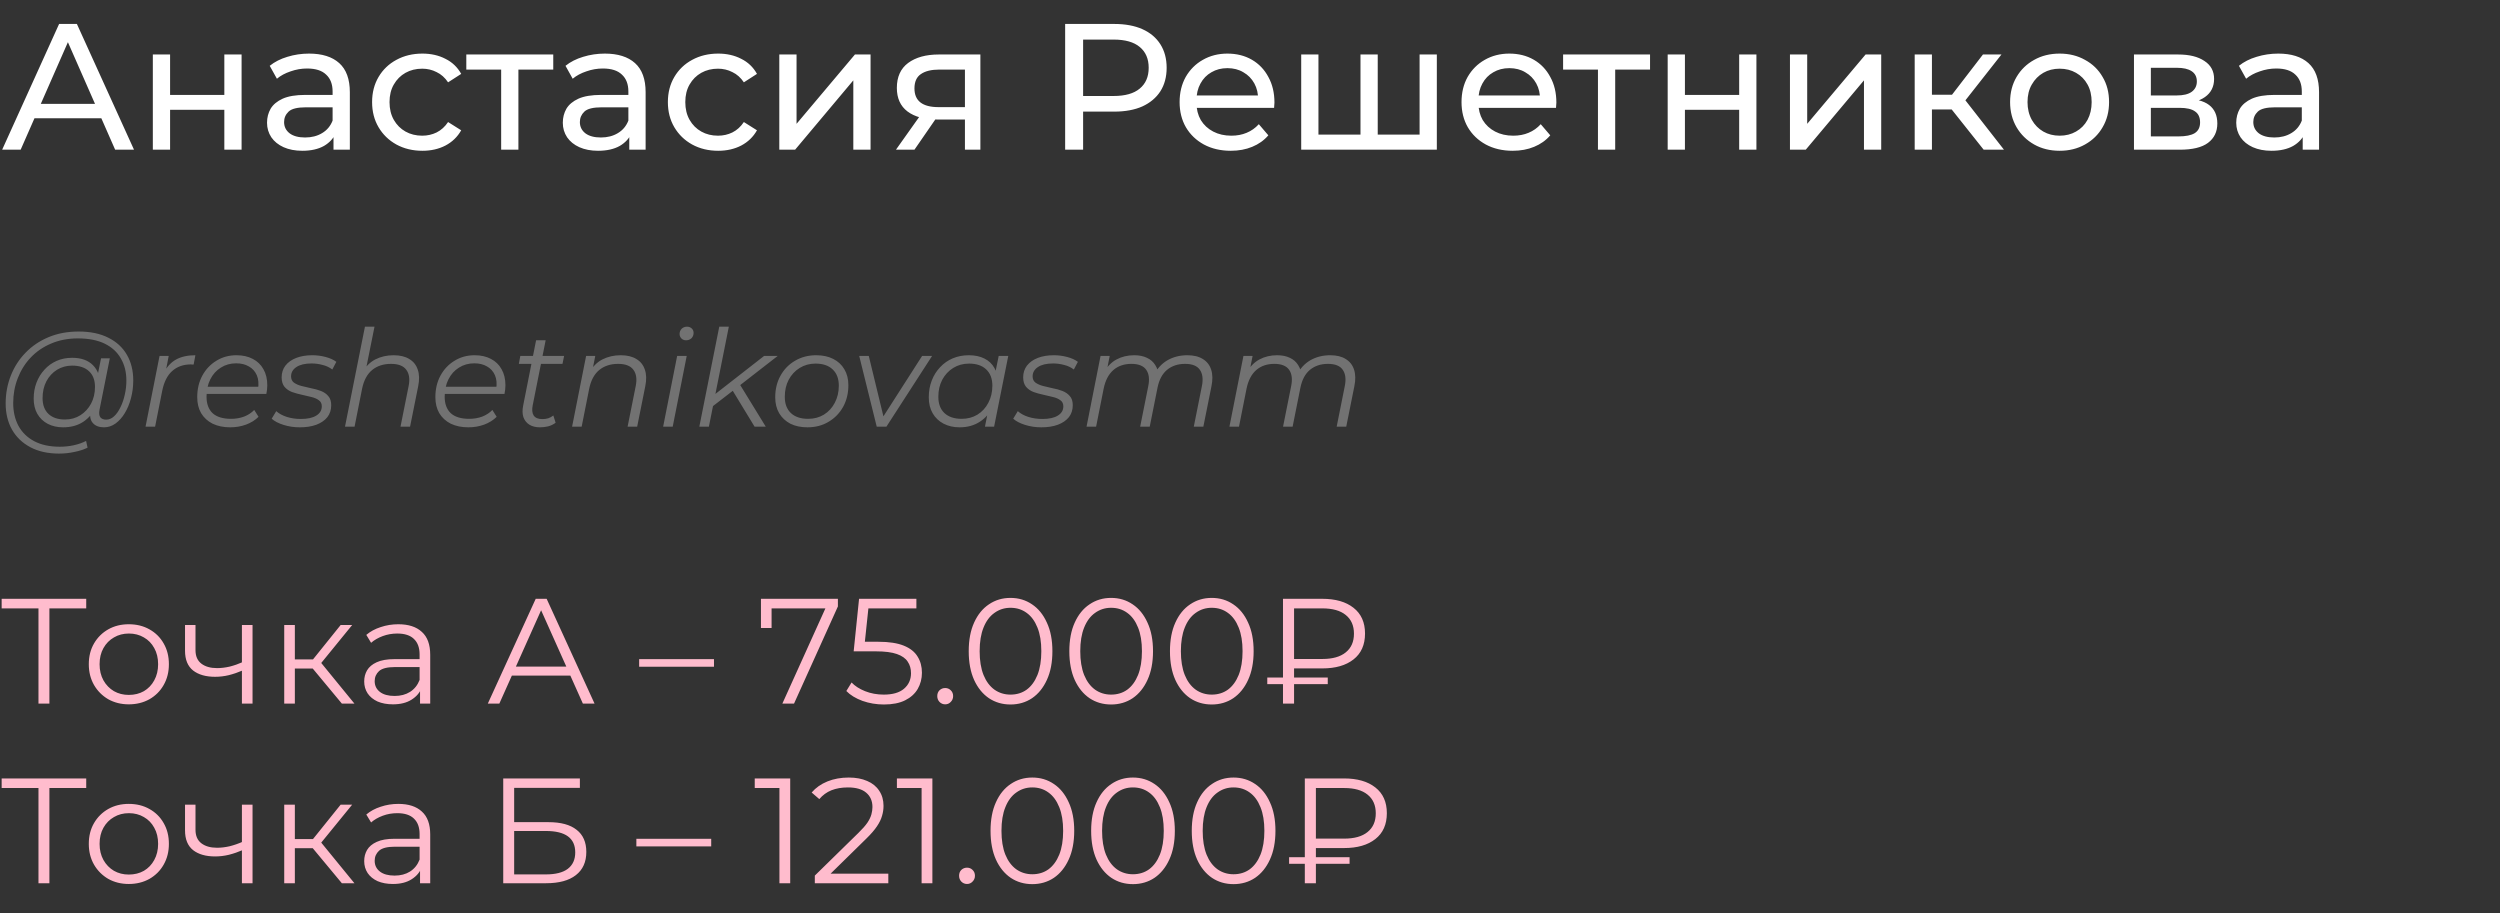
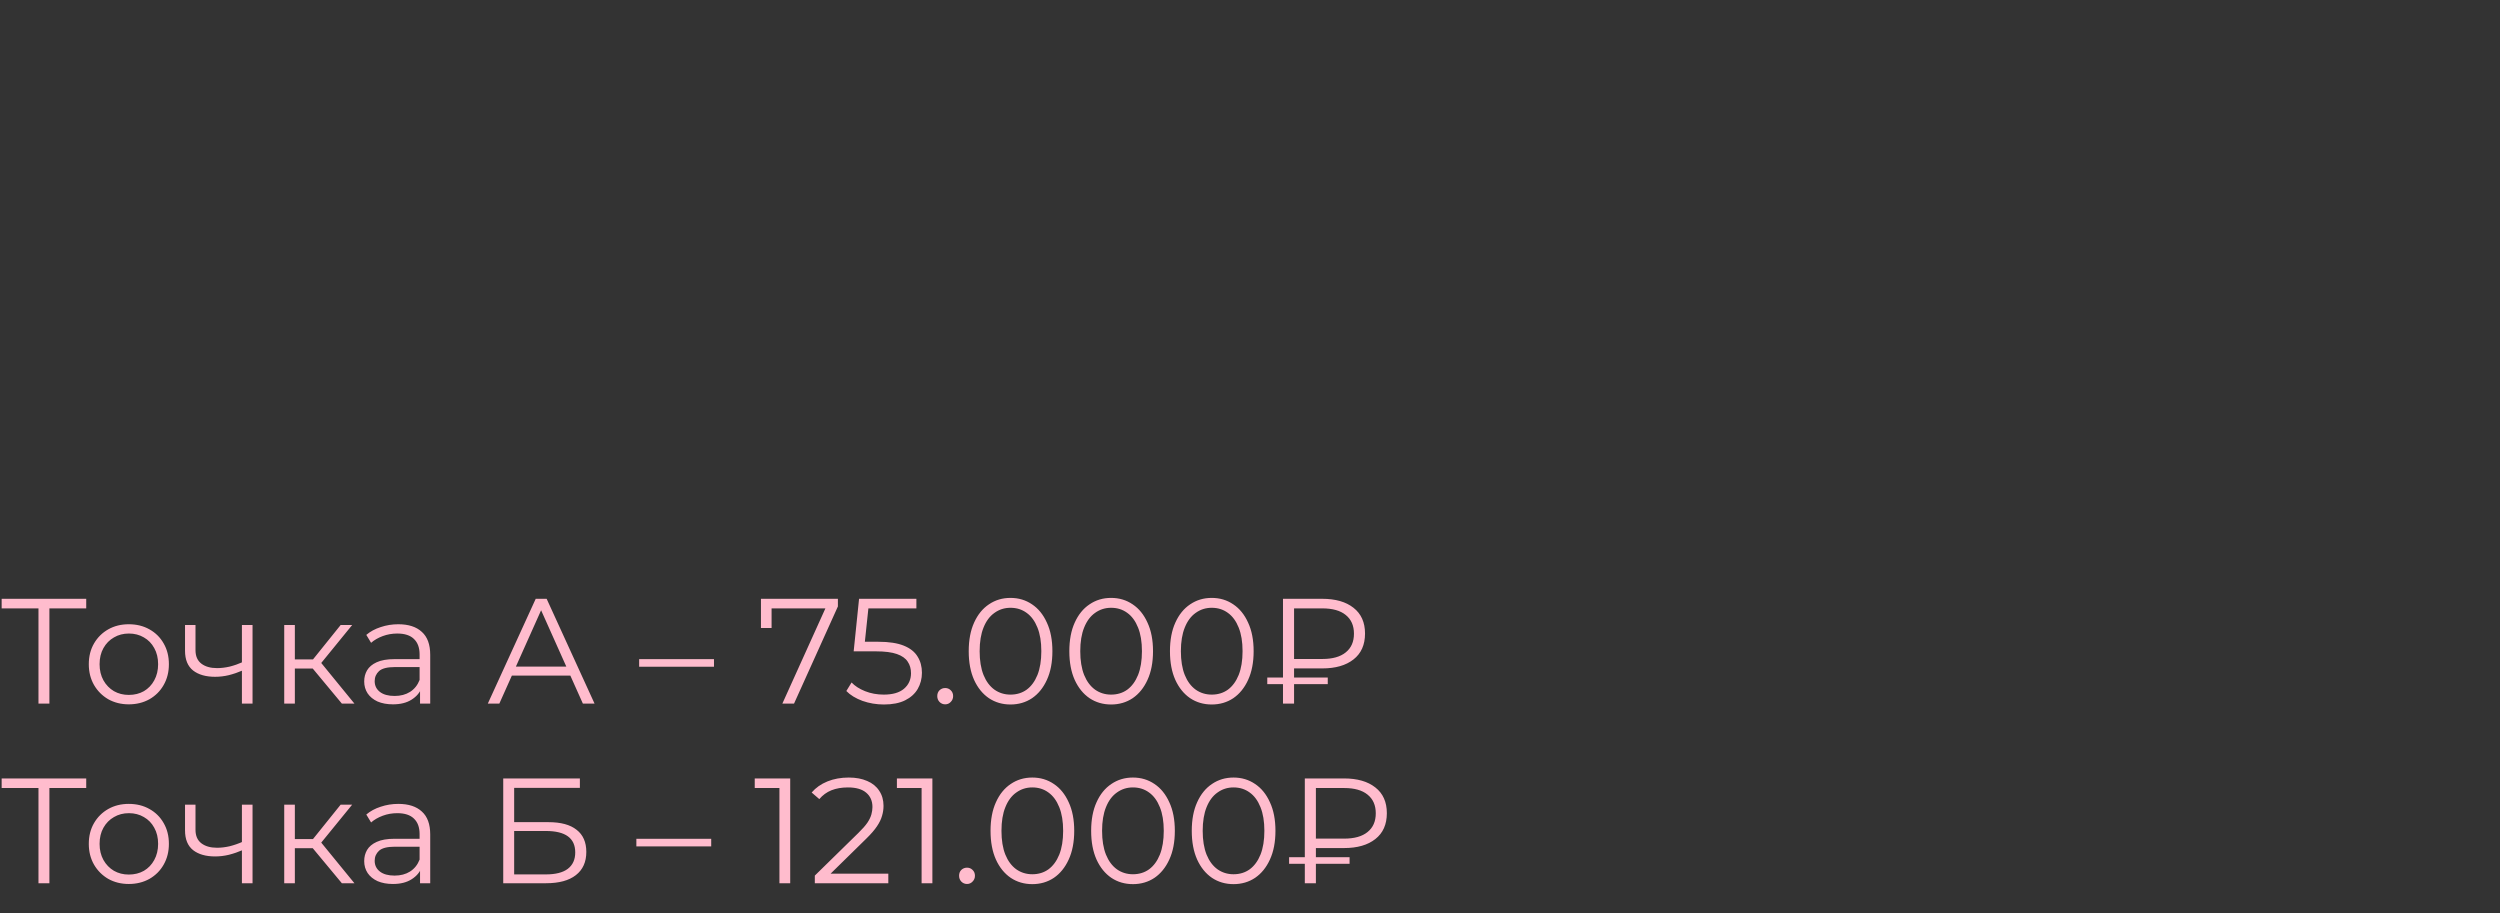
<svg xmlns="http://www.w3.org/2000/svg" width="334" height="122" viewBox="0 0 334 122" fill="none">
  <rect x="0" y="0" width="334" height="122" fill="#333333" stroke="none" />
-   <path d="M0.288 20L7.896 3.2H10.272L17.904 20H15.384L8.592 4.544H9.552L2.76 20H0.288ZM3.528 15.8L4.176 13.88H13.632L14.328 15.8H3.528ZM20.419 20V7.28H22.724V12.68H29.971V7.28H32.276V20H29.971V14.672H22.724V20H20.419ZM44.555 20V17.312L44.435 16.808V12.224C44.435 11.248 44.147 10.496 43.571 9.968C43.011 9.424 42.163 9.152 41.027 9.152C40.275 9.152 39.539 9.28 38.819 9.536C38.099 9.776 37.491 10.104 36.995 10.52L36.035 8.792C36.691 8.264 37.475 7.864 38.387 7.592C39.315 7.304 40.283 7.16 41.291 7.16C43.035 7.16 44.379 7.584 45.323 8.432C46.267 9.28 46.739 10.576 46.739 12.32V20H44.555ZM40.379 20.144C39.435 20.144 38.603 19.984 37.883 19.664C37.179 19.344 36.635 18.904 36.251 18.344C35.867 17.768 35.675 17.12 35.675 16.4C35.675 15.712 35.835 15.088 36.155 14.528C36.491 13.968 37.027 13.52 37.763 13.184C38.515 12.848 39.523 12.68 40.787 12.68H44.819V14.336H40.883C39.731 14.336 38.955 14.528 38.555 14.912C38.155 15.296 37.955 15.76 37.955 16.304C37.955 16.928 38.203 17.432 38.699 17.816C39.195 18.184 39.883 18.368 40.763 18.368C41.627 18.368 42.379 18.176 43.019 17.792C43.675 17.408 44.147 16.848 44.435 16.112L44.891 17.696C44.587 18.448 44.051 19.048 43.283 19.496C42.515 19.928 41.547 20.144 40.379 20.144ZM56.432 20.144C55.136 20.144 53.976 19.864 52.952 19.304C51.944 18.744 51.152 17.976 50.576 17C50 16.024 49.712 14.904 49.712 13.64C49.712 12.376 50 11.256 50.576 10.28C51.152 9.304 51.944 8.544 52.952 8C53.976 7.44 55.136 7.16 56.432 7.16C57.584 7.16 58.608 7.392 59.504 7.856C60.416 8.304 61.12 8.976 61.616 9.872L59.864 11C59.448 10.376 58.936 9.92 58.328 9.632C57.736 9.328 57.096 9.176 56.408 9.176C55.576 9.176 54.832 9.36 54.176 9.728C53.52 10.096 53 10.616 52.616 11.288C52.232 11.944 52.04 12.728 52.04 13.64C52.04 14.552 52.232 15.344 52.616 16.016C53 16.688 53.52 17.208 54.176 17.576C54.832 17.944 55.576 18.128 56.408 18.128C57.096 18.128 57.736 17.984 58.328 17.696C58.936 17.392 59.448 16.928 59.864 16.304L61.616 17.408C61.12 18.288 60.416 18.968 59.504 19.448C58.608 19.912 57.584 20.144 56.432 20.144ZM66.955 20V8.696L67.531 9.296H62.299V7.28H73.915V9.296H68.707L69.259 8.696V20H66.955ZM84.071 20V17.312L83.951 16.808V12.224C83.951 11.248 83.663 10.496 83.087 9.968C82.527 9.424 81.679 9.152 80.543 9.152C79.791 9.152 79.055 9.28 78.335 9.536C77.615 9.776 77.007 10.104 76.511 10.52L75.551 8.792C76.207 8.264 76.991 7.864 77.903 7.592C78.831 7.304 79.799 7.16 80.807 7.16C82.551 7.16 83.895 7.584 84.839 8.432C85.783 9.28 86.255 10.576 86.255 12.32V20H84.071ZM79.895 20.144C78.951 20.144 78.119 19.984 77.399 19.664C76.695 19.344 76.151 18.904 75.767 18.344C75.383 17.768 75.191 17.12 75.191 16.4C75.191 15.712 75.351 15.088 75.671 14.528C76.007 13.968 76.543 13.52 77.279 13.184C78.031 12.848 79.039 12.68 80.303 12.68H84.335V14.336H80.399C79.247 14.336 78.471 14.528 78.071 14.912C77.671 15.296 77.471 15.76 77.471 16.304C77.471 16.928 77.719 17.432 78.215 17.816C78.711 18.184 79.399 18.368 80.279 18.368C81.143 18.368 81.895 18.176 82.535 17.792C83.191 17.408 83.663 16.848 83.951 16.112L84.407 17.696C84.103 18.448 83.567 19.048 82.799 19.496C82.031 19.928 81.063 20.144 79.895 20.144ZM95.948 20.144C94.652 20.144 93.492 19.864 92.468 19.304C91.46 18.744 90.668 17.976 90.092 17C89.516 16.024 89.228 14.904 89.228 13.64C89.228 12.376 89.516 11.256 90.092 10.28C90.668 9.304 91.46 8.544 92.468 8C93.492 7.44 94.652 7.16 95.948 7.16C97.1 7.16 98.124 7.392 99.02 7.856C99.932 8.304 100.636 8.976 101.132 9.872L99.38 11C98.964 10.376 98.452 9.92 97.844 9.632C97.252 9.328 96.612 9.176 95.924 9.176C95.092 9.176 94.348 9.36 93.692 9.728C93.036 10.096 92.516 10.616 92.132 11.288C91.748 11.944 91.556 12.728 91.556 13.64C91.556 14.552 91.748 15.344 92.132 16.016C92.516 16.688 93.036 17.208 93.692 17.576C94.348 17.944 95.092 18.128 95.924 18.128C96.612 18.128 97.252 17.984 97.844 17.696C98.452 17.392 98.964 16.928 99.38 16.304L101.132 17.408C100.636 18.288 99.932 18.968 99.02 19.448C98.124 19.912 97.1 20.144 95.948 20.144ZM104.115 20V7.28H106.419V16.544L114.219 7.28H116.307V20H114.003V10.736L106.227 20H104.115ZM128.915 20V15.536L129.275 15.968H125.219C123.523 15.968 122.195 15.608 121.235 14.888C120.291 14.168 119.819 13.12 119.819 11.744C119.819 10.272 120.323 9.16 121.331 8.408C122.355 7.656 123.715 7.28 125.411 7.28H130.979V20H128.915ZM119.699 20L123.155 15.128H125.531L122.171 20H119.699ZM128.915 14.816V8.648L129.275 9.296H125.483C124.427 9.296 123.611 9.496 123.035 9.896C122.459 10.28 122.171 10.92 122.171 11.816C122.171 13.48 123.243 14.312 125.387 14.312H129.275L128.915 14.816ZM142.304 20V3.2H148.856C150.328 3.2 151.584 3.432 152.624 3.896C153.664 4.36 154.464 5.032 155.024 5.912C155.584 6.792 155.864 7.84 155.864 9.056C155.864 10.272 155.584 11.32 155.024 12.2C154.464 13.064 153.664 13.736 152.624 14.216C151.584 14.68 150.328 14.912 148.856 14.912H143.624L144.704 13.784V20H142.304ZM144.704 14.024L143.624 12.824H148.784C150.32 12.824 151.48 12.496 152.264 11.84C153.064 11.184 153.464 10.256 153.464 9.056C153.464 7.856 153.064 6.928 152.264 6.272C151.48 5.616 150.32 5.288 148.784 5.288H143.624L144.704 4.088V14.024ZM164.435 20.144C163.075 20.144 161.875 19.864 160.835 19.304C159.811 18.744 159.011 17.976 158.435 17C157.875 16.024 157.595 14.904 157.595 13.64C157.595 12.376 157.867 11.256 158.411 10.28C158.971 9.304 159.731 8.544 160.691 8C161.667 7.44 162.763 7.16 163.979 7.16C165.211 7.16 166.299 7.432 167.243 7.976C168.187 8.52 168.923 9.288 169.451 10.28C169.995 11.256 170.267 12.4 170.267 13.712C170.267 13.808 170.259 13.92 170.243 14.048C170.243 14.176 170.235 14.296 170.219 14.408H159.395V12.752H169.019L168.083 13.328C168.099 12.512 167.931 11.784 167.579 11.144C167.227 10.504 166.739 10.008 166.115 9.656C165.507 9.288 164.795 9.104 163.979 9.104C163.179 9.104 162.467 9.288 161.843 9.656C161.219 10.008 160.731 10.512 160.379 11.168C160.027 11.808 159.851 12.544 159.851 13.376V13.76C159.851 14.608 160.043 15.368 160.427 16.04C160.827 16.696 161.379 17.208 162.083 17.576C162.787 17.944 163.595 18.128 164.507 18.128C165.259 18.128 165.939 18 166.547 17.744C167.171 17.488 167.715 17.104 168.179 16.592L169.451 18.08C168.875 18.752 168.155 19.264 167.291 19.616C166.443 19.968 165.491 20.144 164.435 20.144ZM182.289 17.984L181.761 18.584V7.28H184.065V18.584L183.489 17.984H190.209L189.657 18.584V7.28H191.961V20H173.841V7.28H176.145V18.584L175.593 17.984H182.289ZM202.099 20.144C200.739 20.144 199.539 19.864 198.499 19.304C197.475 18.744 196.675 17.976 196.099 17C195.539 16.024 195.259 14.904 195.259 13.64C195.259 12.376 195.531 11.256 196.075 10.28C196.635 9.304 197.395 8.544 198.355 8C199.331 7.44 200.427 7.16 201.643 7.16C202.875 7.16 203.963 7.432 204.907 7.976C205.851 8.52 206.587 9.288 207.115 10.28C207.659 11.256 207.931 12.4 207.931 13.712C207.931 13.808 207.923 13.92 207.907 14.048C207.907 14.176 207.899 14.296 207.883 14.408H197.059V12.752H206.683L205.747 13.328C205.763 12.512 205.595 11.784 205.243 11.144C204.891 10.504 204.403 10.008 203.779 9.656C203.171 9.288 202.459 9.104 201.643 9.104C200.843 9.104 200.131 9.288 199.507 9.656C198.883 10.008 198.395 10.512 198.043 11.168C197.691 11.808 197.515 12.544 197.515 13.376V13.76C197.515 14.608 197.707 15.368 198.091 16.04C198.491 16.696 199.043 17.208 199.747 17.576C200.451 17.944 201.259 18.128 202.171 18.128C202.923 18.128 203.603 18 204.211 17.744C204.835 17.488 205.379 17.104 205.843 16.592L207.115 18.08C206.539 18.752 205.819 19.264 204.955 19.616C204.107 19.968 203.155 20.144 202.099 20.144ZM213.486 20V8.696L214.062 9.296H208.83V7.28H220.446V9.296H215.238L215.79 8.696V20H213.486ZM222.802 20V7.28H225.106V12.68H232.354V7.28H234.658V20H232.354V14.672H225.106V20H222.802ZM239.138 20V7.28H241.442V16.544L249.242 7.28H251.33V20H249.026V10.736L241.25 20H239.138ZM265.018 20L260.098 13.808L261.994 12.656L267.73 20H265.018ZM255.802 20V7.28H258.106V20H255.802ZM257.41 14.624V12.656H261.61V14.624H257.41ZM262.186 13.904L260.05 13.616L264.922 7.28H267.394L262.186 13.904ZM275.172 20.144C273.892 20.144 272.756 19.864 271.764 19.304C270.772 18.744 269.988 17.976 269.412 17C268.836 16.008 268.548 14.888 268.548 13.64C268.548 12.376 268.836 11.256 269.412 10.28C269.988 9.304 270.772 8.544 271.764 8C272.756 7.44 273.892 7.16 275.172 7.16C276.436 7.16 277.564 7.44 278.556 8C279.564 8.544 280.348 9.304 280.908 10.28C281.484 11.24 281.772 12.36 281.772 13.64C281.772 14.904 281.484 16.024 280.908 17C280.348 17.976 279.564 18.744 278.556 19.304C277.564 19.864 276.436 20.144 275.172 20.144ZM275.172 18.128C275.988 18.128 276.716 17.944 277.356 17.576C278.012 17.208 278.524 16.688 278.892 16.016C279.26 15.328 279.444 14.536 279.444 13.64C279.444 12.728 279.26 11.944 278.892 11.288C278.524 10.616 278.012 10.096 277.356 9.728C276.716 9.36 275.988 9.176 275.172 9.176C274.356 9.176 273.628 9.36 272.988 9.728C272.348 10.096 271.836 10.616 271.452 11.288C271.068 11.944 270.876 12.728 270.876 13.64C270.876 14.536 271.068 15.328 271.452 16.016C271.836 16.688 272.348 17.208 272.988 17.576C273.628 17.944 274.356 18.128 275.172 18.128ZM285.099 20V7.28H291.003C292.491 7.28 293.659 7.568 294.507 8.144C295.371 8.704 295.803 9.504 295.803 10.544C295.803 11.584 295.395 12.392 294.579 12.968C293.779 13.528 292.715 13.808 291.387 13.808L291.747 13.184C293.267 13.184 294.395 13.464 295.131 14.024C295.867 14.584 296.235 15.408 296.235 16.496C296.235 17.6 295.819 18.464 294.987 19.088C294.171 19.696 292.915 20 291.219 20H285.099ZM287.355 18.224H291.051C292.011 18.224 292.731 18.08 293.211 17.792C293.691 17.488 293.931 17.008 293.931 16.352C293.931 15.68 293.707 15.192 293.259 14.888C292.827 14.568 292.139 14.408 291.195 14.408H287.355V18.224ZM287.355 12.752H290.811C291.691 12.752 292.355 12.592 292.803 12.272C293.267 11.936 293.499 11.472 293.499 10.88C293.499 10.272 293.267 9.816 292.803 9.512C292.355 9.208 291.691 9.056 290.811 9.056H287.355V12.752ZM307.641 20V17.312L307.521 16.808V12.224C307.521 11.248 307.233 10.496 306.657 9.968C306.097 9.424 305.249 9.152 304.113 9.152C303.361 9.152 302.625 9.28 301.905 9.536C301.185 9.776 300.577 10.104 300.081 10.52L299.121 8.792C299.777 8.264 300.561 7.864 301.473 7.592C302.401 7.304 303.369 7.16 304.377 7.16C306.121 7.16 307.465 7.584 308.409 8.432C309.353 9.28 309.825 10.576 309.825 12.32V20H307.641ZM303.465 20.144C302.521 20.144 301.689 19.984 300.969 19.664C300.265 19.344 299.721 18.904 299.337 18.344C298.953 17.768 298.761 17.12 298.761 16.4C298.761 15.712 298.921 15.088 299.241 14.528C299.577 13.968 300.113 13.52 300.849 13.184C301.601 12.848 302.609 12.68 303.873 12.68H307.905V14.336H303.969C302.817 14.336 302.041 14.528 301.641 14.912C301.241 15.296 301.041 15.76 301.041 16.304C301.041 16.928 301.289 17.432 301.785 17.816C302.281 18.184 302.969 18.368 303.849 18.368C304.713 18.368 305.465 18.176 306.105 17.792C306.761 17.408 307.233 16.848 307.521 16.112L307.977 17.696C307.673 18.448 307.137 19.048 306.369 19.496C305.601 19.928 304.633 20.144 303.465 20.144Z" fill="white" />
-   <path d="M7.902 60.6C6.414 60.6 5.136 60.318 4.068 59.754C3 59.19 2.178 58.404 1.602 57.396C1.038 56.388 0.756 55.224 0.756 53.904C0.756 52.596 0.984 51.36 1.44 50.196C1.896 49.032 2.55 48.012 3.402 47.136C4.254 46.248 5.28 45.552 6.48 45.048C7.68 44.544 9.024 44.292 10.512 44.292C12.072 44.292 13.392 44.568 14.472 45.12C15.564 45.66 16.392 46.422 16.956 47.406C17.52 48.378 17.802 49.518 17.802 50.826C17.802 51.654 17.7 52.446 17.496 53.202C17.304 53.946 17.028 54.612 16.668 55.2C16.32 55.776 15.906 56.238 15.426 56.586C14.958 56.922 14.448 57.09 13.896 57.09C13.236 57.09 12.738 56.898 12.402 56.514C12.066 56.13 11.97 55.614 12.114 54.966L12.384 53.67L12.816 52.518L12.942 50.628L13.5 47.874H14.67L13.302 54.714C13.206 55.194 13.242 55.542 13.41 55.758C13.578 55.962 13.836 56.064 14.184 56.064C14.568 56.064 14.922 55.914 15.246 55.614C15.57 55.314 15.852 54.912 16.092 54.408C16.344 53.904 16.536 53.346 16.668 52.734C16.812 52.122 16.884 51.492 16.884 50.844C16.884 49.716 16.638 48.732 16.146 47.892C15.666 47.04 14.946 46.38 13.986 45.912C13.026 45.444 11.832 45.21 10.404 45.21C9.096 45.21 7.908 45.438 6.84 45.894C5.784 46.338 4.878 46.956 4.122 47.748C3.366 48.54 2.784 49.464 2.376 50.52C1.968 51.564 1.764 52.674 1.764 53.85C1.764 55.002 1.998 56.016 2.466 56.892C2.946 57.768 3.648 58.452 4.572 58.944C5.508 59.436 6.648 59.682 7.992 59.682C8.64 59.682 9.264 59.616 9.864 59.484C10.464 59.352 11.01 59.16 11.502 58.908L11.7 59.808C11.184 60.06 10.59 60.252 9.918 60.384C9.258 60.528 8.586 60.6 7.902 60.6ZM8.424 57.09C7.656 57.09 6.972 56.934 6.372 56.622C5.784 56.31 5.322 55.866 4.986 55.29C4.662 54.714 4.5 54.036 4.5 53.256C4.5 52.488 4.626 51.774 4.878 51.114C5.13 50.454 5.484 49.878 5.94 49.386C6.396 48.882 6.936 48.492 7.56 48.216C8.184 47.94 8.874 47.802 9.63 47.802C10.842 47.802 11.772 48.132 12.42 48.792C13.068 49.44 13.398 50.364 13.41 51.564C13.422 52.584 13.23 53.514 12.834 54.354C12.438 55.182 11.868 55.848 11.124 56.352C10.38 56.844 9.48 57.09 8.424 57.09ZM8.676 56.046C9.456 56.046 10.146 55.854 10.746 55.47C11.346 55.086 11.82 54.57 12.168 53.922C12.516 53.262 12.69 52.518 12.69 51.69C12.69 50.778 12.42 50.076 11.88 49.584C11.34 49.092 10.596 48.846 9.648 48.846C8.892 48.846 8.214 49.032 7.614 49.404C7.014 49.776 6.54 50.292 6.192 50.952C5.856 51.6 5.688 52.344 5.688 53.184C5.688 54.096 5.952 54.804 6.48 55.308C7.008 55.8 7.74 56.046 8.676 56.046ZM19.444 57L21.316 47.55H22.54L22 50.34L21.856 49.854C22.276 49.026 22.828 48.42 23.512 48.036C24.208 47.652 25.072 47.46 26.104 47.46L25.87 48.702C25.81 48.702 25.75 48.702 25.69 48.702C25.642 48.69 25.582 48.684 25.51 48.684C24.502 48.684 23.668 48.978 23.008 49.566C22.36 50.142 21.916 51.018 21.676 52.194L20.722 57H19.444ZM30.76 57.09C29.86 57.09 29.074 56.928 28.402 56.604C27.742 56.268 27.232 55.8 26.872 55.2C26.524 54.6 26.35 53.886 26.35 53.058C26.35 51.978 26.578 51.018 27.034 50.178C27.49 49.338 28.114 48.678 28.906 48.198C29.698 47.706 30.592 47.46 31.588 47.46C32.428 47.46 33.154 47.622 33.766 47.946C34.378 48.258 34.852 48.714 35.188 49.314C35.536 49.914 35.71 50.634 35.71 51.474C35.71 51.666 35.698 51.864 35.674 52.068C35.65 52.26 35.62 52.446 35.584 52.626H27.286L27.448 51.672H34.99L34.468 52.032C34.588 51.276 34.534 50.64 34.306 50.124C34.078 49.608 33.724 49.218 33.244 48.954C32.776 48.678 32.212 48.54 31.552 48.54C30.784 48.54 30.1 48.732 29.5 49.116C28.9 49.488 28.432 50.01 28.096 50.682C27.76 51.342 27.592 52.116 27.592 53.004C27.592 53.952 27.862 54.684 28.402 55.2C28.954 55.704 29.776 55.956 30.868 55.956C31.504 55.956 32.092 55.854 32.632 55.65C33.172 55.434 33.616 55.14 33.964 54.768L34.54 55.686C34.096 56.13 33.538 56.478 32.866 56.73C32.206 56.97 31.504 57.09 30.76 57.09ZM40.057 57.09C39.289 57.09 38.563 56.982 37.879 56.766C37.195 56.55 36.667 56.274 36.295 55.938L36.907 54.93C37.267 55.254 37.741 55.512 38.329 55.704C38.917 55.884 39.535 55.974 40.183 55.974C41.083 55.974 41.773 55.824 42.253 55.524C42.745 55.224 42.991 54.81 42.991 54.282C42.991 53.922 42.859 53.652 42.595 53.472C42.343 53.28 42.013 53.136 41.605 53.04C41.197 52.932 40.765 52.83 40.309 52.734C39.853 52.638 39.421 52.518 39.013 52.374C38.605 52.218 38.269 51.984 38.005 51.672C37.753 51.36 37.627 50.94 37.627 50.412C37.627 49.812 37.795 49.29 38.131 48.846C38.479 48.402 38.959 48.06 39.571 47.82C40.183 47.58 40.903 47.46 41.731 47.46C42.331 47.46 42.925 47.538 43.513 47.694C44.101 47.85 44.575 48.066 44.935 48.342L44.395 49.368C44.023 49.08 43.591 48.876 43.099 48.756C42.607 48.624 42.115 48.558 41.623 48.558C40.747 48.558 40.069 48.72 39.589 49.044C39.121 49.356 38.887 49.77 38.887 50.286C38.887 50.646 39.013 50.922 39.265 51.114C39.529 51.306 39.865 51.456 40.273 51.564C40.681 51.672 41.113 51.774 41.569 51.87C42.037 51.954 42.469 52.074 42.865 52.23C43.273 52.386 43.603 52.614 43.855 52.914C44.119 53.202 44.251 53.61 44.251 54.138C44.251 54.762 44.077 55.296 43.729 55.74C43.381 56.172 42.889 56.508 42.253 56.748C41.629 56.976 40.897 57.09 40.057 57.09ZM52.59 47.46C53.442 47.46 54.138 47.628 54.678 47.964C55.23 48.288 55.608 48.762 55.812 49.386C56.028 50.01 56.046 50.754 55.866 51.618L54.786 57H53.508L54.588 51.6C54.78 50.664 54.678 49.932 54.282 49.404C53.898 48.876 53.214 48.612 52.23 48.612C51.222 48.612 50.382 48.888 49.71 49.44C49.05 49.992 48.606 50.82 48.378 51.924L47.37 57H46.092L48.756 43.644H50.034L48.702 50.268L48.378 49.8C48.834 48.984 49.422 48.39 50.142 48.018C50.874 47.646 51.69 47.46 52.59 47.46ZM62.576 57.09C61.676 57.09 60.89 56.928 60.218 56.604C59.558 56.268 59.048 55.8 58.688 55.2C58.34 54.6 58.166 53.886 58.166 53.058C58.166 51.978 58.394 51.018 58.85 50.178C59.306 49.338 59.93 48.678 60.722 48.198C61.514 47.706 62.408 47.46 63.404 47.46C64.244 47.46 64.97 47.622 65.582 47.946C66.194 48.258 66.668 48.714 67.004 49.314C67.352 49.914 67.526 50.634 67.526 51.474C67.526 51.666 67.514 51.864 67.49 52.068C67.466 52.26 67.436 52.446 67.4 52.626H59.102L59.264 51.672H66.806L66.284 52.032C66.404 51.276 66.35 50.64 66.122 50.124C65.894 49.608 65.54 49.218 65.06 48.954C64.592 48.678 64.028 48.54 63.368 48.54C62.6 48.54 61.916 48.732 61.316 49.116C60.716 49.488 60.248 50.01 59.912 50.682C59.576 51.342 59.408 52.116 59.408 53.004C59.408 53.952 59.678 54.684 60.218 55.2C60.77 55.704 61.592 55.956 62.684 55.956C63.32 55.956 63.908 55.854 64.448 55.65C64.988 55.434 65.432 55.14 65.78 54.768L66.356 55.686C65.912 56.13 65.354 56.478 64.682 56.73C64.022 56.97 63.32 57.09 62.576 57.09ZM72.125 57.09C71.585 57.09 71.123 56.976 70.739 56.748C70.355 56.508 70.085 56.172 69.929 55.74C69.785 55.308 69.773 54.792 69.893 54.192L71.621 45.462H72.899L71.171 54.138C71.051 54.726 71.093 55.182 71.297 55.506C71.513 55.83 71.903 55.992 72.467 55.992C72.731 55.992 72.989 55.956 73.241 55.884C73.493 55.8 73.721 55.674 73.925 55.506L74.231 56.478C73.931 56.706 73.595 56.868 73.223 56.964C72.851 57.048 72.485 57.09 72.125 57.09ZM69.317 48.612L69.515 47.55H75.365L75.149 48.612H69.317ZM82.93 47.46C83.782 47.46 84.478 47.628 85.018 47.964C85.57 48.288 85.948 48.762 86.152 49.386C86.368 50.01 86.386 50.754 86.206 51.618L85.126 57H83.848L84.928 51.6C85.12 50.664 85.018 49.932 84.622 49.404C84.238 48.876 83.554 48.612 82.57 48.612C81.562 48.612 80.722 48.888 80.05 49.44C79.39 49.992 78.946 50.82 78.718 51.924L77.71 57H76.432L78.304 47.55H79.528L78.988 50.268L78.718 49.8C79.174 48.984 79.762 48.39 80.482 48.018C81.214 47.646 82.03 47.46 82.93 47.46ZM88.596 57L90.468 47.55H91.746L89.874 57H88.596ZM91.656 45.462C91.404 45.462 91.194 45.378 91.026 45.21C90.87 45.042 90.792 44.844 90.792 44.616C90.792 44.352 90.882 44.124 91.062 43.932C91.254 43.74 91.494 43.644 91.782 43.644C92.034 43.644 92.244 43.722 92.412 43.878C92.58 44.034 92.664 44.232 92.664 44.472C92.664 44.76 92.568 45 92.376 45.192C92.184 45.372 91.944 45.462 91.656 45.462ZM94.96 54.48L95.212 52.914L102.088 47.55H103.906L98.74 51.564L98.038 52.104L94.96 54.48ZM93.43 57L96.094 43.644H97.372L94.708 57H93.43ZM100.81 57L97.822 52.086L98.704 51.132L102.304 57H100.81ZM107.872 57.09C106.996 57.09 106.234 56.928 105.586 56.604C104.95 56.268 104.452 55.8 104.092 55.2C103.744 54.6 103.57 53.892 103.57 53.076C103.57 51.996 103.804 51.036 104.272 50.196C104.74 49.344 105.388 48.678 106.216 48.198C107.044 47.706 107.986 47.46 109.042 47.46C109.918 47.46 110.674 47.622 111.31 47.946C111.958 48.27 112.456 48.732 112.804 49.332C113.164 49.932 113.344 50.64 113.344 51.456C113.344 52.536 113.11 53.502 112.642 54.354C112.174 55.194 111.526 55.86 110.698 56.352C109.882 56.844 108.94 57.09 107.872 57.09ZM107.962 55.956C108.754 55.956 109.456 55.77 110.068 55.398C110.692 55.014 111.178 54.486 111.526 53.814C111.886 53.142 112.066 52.38 112.066 51.528C112.066 50.592 111.79 49.866 111.238 49.35C110.698 48.834 109.936 48.576 108.952 48.576C108.172 48.576 107.47 48.768 106.846 49.152C106.222 49.536 105.73 50.064 105.37 50.736C105.022 51.396 104.848 52.158 104.848 53.022C104.848 53.946 105.118 54.666 105.658 55.182C106.21 55.698 106.978 55.956 107.962 55.956ZM117.13 57L114.79 47.55H116.068L118.192 56.316H117.58L123.196 47.55H124.528L118.426 57H117.13ZM128.206 57.09C127.402 57.09 126.688 56.928 126.064 56.604C125.44 56.28 124.954 55.818 124.606 55.218C124.258 54.618 124.084 53.904 124.084 53.076C124.084 52.272 124.216 51.528 124.48 50.844C124.744 50.16 125.116 49.566 125.596 49.062C126.076 48.546 126.64 48.15 127.288 47.874C127.948 47.598 128.662 47.46 129.43 47.46C130.258 47.46 130.96 47.61 131.536 47.91C132.112 48.198 132.556 48.624 132.868 49.188C133.18 49.74 133.336 50.412 133.336 51.204C133.336 52.344 133.126 53.358 132.706 54.246C132.286 55.134 131.692 55.83 130.924 56.334C130.156 56.838 129.25 57.09 128.206 57.09ZM128.476 55.956C129.268 55.956 129.97 55.77 130.582 55.398C131.206 55.014 131.692 54.486 132.04 53.814C132.4 53.142 132.58 52.38 132.58 51.528C132.58 50.592 132.304 49.866 131.752 49.35C131.212 48.834 130.45 48.576 129.466 48.576C128.686 48.576 127.984 48.768 127.36 49.152C126.736 49.536 126.244 50.064 125.884 50.736C125.536 51.396 125.362 52.158 125.362 53.022C125.362 53.946 125.632 54.666 126.172 55.182C126.724 55.698 127.492 55.956 128.476 55.956ZM131.59 57L132.13 54.282L132.67 52.374L132.85 50.394L133.426 47.55H134.704L132.814 57H131.59ZM139.127 57.09C138.359 57.09 137.633 56.982 136.949 56.766C136.265 56.55 135.737 56.274 135.365 55.938L135.977 54.93C136.337 55.254 136.811 55.512 137.399 55.704C137.987 55.884 138.605 55.974 139.253 55.974C140.153 55.974 140.843 55.824 141.323 55.524C141.815 55.224 142.061 54.81 142.061 54.282C142.061 53.922 141.929 53.652 141.665 53.472C141.413 53.28 141.083 53.136 140.675 53.04C140.267 52.932 139.835 52.83 139.379 52.734C138.923 52.638 138.491 52.518 138.083 52.374C137.675 52.218 137.339 51.984 137.075 51.672C136.823 51.36 136.697 50.94 136.697 50.412C136.697 49.812 136.865 49.29 137.201 48.846C137.549 48.402 138.029 48.06 138.641 47.82C139.253 47.58 139.973 47.46 140.801 47.46C141.401 47.46 141.995 47.538 142.583 47.694C143.171 47.85 143.645 48.066 144.005 48.342L143.465 49.368C143.093 49.08 142.661 48.876 142.169 48.756C141.677 48.624 141.185 48.558 140.693 48.558C139.817 48.558 139.139 48.72 138.659 49.044C138.191 49.356 137.957 49.77 137.957 50.286C137.957 50.646 138.083 50.922 138.335 51.114C138.599 51.306 138.935 51.456 139.343 51.564C139.751 51.672 140.183 51.774 140.639 51.87C141.107 51.954 141.539 52.074 141.935 52.23C142.343 52.386 142.673 52.614 142.925 52.914C143.189 53.202 143.321 53.61 143.321 54.138C143.321 54.762 143.147 55.296 142.799 55.74C142.451 56.172 141.959 56.508 141.323 56.748C140.699 56.976 139.967 57.09 139.127 57.09ZM158.626 47.46C159.478 47.46 160.168 47.628 160.696 47.964C161.236 48.288 161.608 48.762 161.812 49.386C162.016 50.01 162.028 50.754 161.848 51.618L160.768 57H159.49L160.57 51.6C160.762 50.664 160.672 49.932 160.3 49.404C159.94 48.876 159.28 48.612 158.32 48.612C157.372 48.612 156.574 48.876 155.926 49.404C155.29 49.932 154.864 50.724 154.648 51.78L153.604 57H152.326L153.406 51.6C153.598 50.664 153.508 49.932 153.136 49.404C152.764 48.876 152.104 48.612 151.156 48.612C150.184 48.612 149.38 48.888 148.744 49.44C148.108 49.992 147.676 50.82 147.448 51.924L146.44 57H145.162L147.034 47.55H148.258L147.718 50.268L147.448 49.8C147.904 48.984 148.48 48.39 149.176 48.018C149.872 47.646 150.658 47.46 151.534 47.46C152.194 47.46 152.758 47.574 153.226 47.802C153.706 48.018 154.078 48.342 154.342 48.774C154.618 49.194 154.768 49.698 154.792 50.286L154.126 50.142C154.594 49.242 155.212 48.57 155.98 48.126C156.76 47.682 157.642 47.46 158.626 47.46ZM177.716 47.46C178.568 47.46 179.258 47.628 179.786 47.964C180.326 48.288 180.698 48.762 180.902 49.386C181.106 50.01 181.118 50.754 180.938 51.618L179.858 57H178.58L179.66 51.6C179.852 50.664 179.762 49.932 179.39 49.404C179.03 48.876 178.37 48.612 177.41 48.612C176.462 48.612 175.664 48.876 175.016 49.404C174.38 49.932 173.954 50.724 173.738 51.78L172.694 57H171.416L172.496 51.6C172.688 50.664 172.598 49.932 172.226 49.404C171.854 48.876 171.194 48.612 170.246 48.612C169.274 48.612 168.47 48.888 167.834 49.44C167.198 49.992 166.766 50.82 166.538 51.924L165.53 57H164.252L166.124 47.55H167.348L166.808 50.268L166.538 49.8C166.994 48.984 167.57 48.39 168.266 48.018C168.962 47.646 169.748 47.46 170.624 47.46C171.284 47.46 171.848 47.574 172.316 47.802C172.796 48.018 173.168 48.342 173.432 48.774C173.708 49.194 173.858 49.698 173.882 50.286L173.216 50.142C173.684 49.242 174.302 48.57 175.07 48.126C175.85 47.682 176.732 47.46 177.716 47.46Z" fill="#727272" />
  <path d="M5.14 94V80.88L5.54 81.28H0.22V80H11.52V81.28H6.22L6.6 80.88V94H5.14ZM17.204 94.1C16.191 94.1 15.277 93.873 14.464 93.42C13.664 92.953 13.031 92.32 12.564 91.52C12.097 90.707 11.864 89.78 11.864 88.74C11.864 87.687 12.097 86.76 12.564 85.96C13.031 85.16 13.664 84.533 14.464 84.08C15.264 83.627 16.177 83.4 17.204 83.4C18.244 83.4 19.164 83.627 19.964 84.08C20.777 84.533 21.411 85.16 21.864 85.96C22.331 86.76 22.564 87.687 22.564 88.74C22.564 89.78 22.331 90.707 21.864 91.52C21.411 92.32 20.777 92.953 19.964 93.42C19.151 93.873 18.231 94.1 17.204 94.1ZM17.204 92.84C17.964 92.84 18.637 92.673 19.224 92.34C19.811 91.993 20.271 91.513 20.604 90.9C20.951 90.273 21.124 89.553 21.124 88.74C21.124 87.913 20.951 87.193 20.604 86.58C20.271 85.967 19.811 85.493 19.224 85.16C18.637 84.813 17.971 84.64 17.224 84.64C16.477 84.64 15.811 84.813 15.224 85.16C14.637 85.493 14.171 85.967 13.824 86.58C13.477 87.193 13.304 87.913 13.304 88.74C13.304 89.553 13.477 90.273 13.824 90.9C14.171 91.513 14.637 91.993 15.224 92.34C15.811 92.673 16.471 92.84 17.204 92.84ZM32.439 89.56C31.826 89.827 31.206 90.04 30.579 90.2C29.966 90.347 29.352 90.42 28.739 90.42C27.499 90.42 26.519 90.14 25.799 89.58C25.079 89.007 24.719 88.127 24.719 86.94V83.5H26.119V86.86C26.119 87.66 26.379 88.26 26.899 88.66C27.419 89.06 28.119 89.26 28.999 89.26C29.532 89.26 30.092 89.193 30.679 89.06C31.266 88.913 31.859 88.707 32.459 88.44L32.439 89.56ZM32.319 94V83.5H33.739V94H32.319ZM45.672 94L41.352 88.8L42.532 88.1L47.352 94H45.672ZM37.972 94V83.5H39.392V94H37.972ZM38.952 89.32V88.1H42.332V89.32H38.952ZM42.652 88.9L41.332 88.7L45.512 83.5H47.052L42.652 88.9ZM56.117 94V91.68L56.057 91.3V87.42C56.057 86.527 55.804 85.84 55.297 85.36C54.804 84.88 54.064 84.64 53.077 84.64C52.397 84.64 51.751 84.753 51.137 84.98C50.524 85.207 50.004 85.507 49.577 85.88L48.937 84.82C49.471 84.367 50.111 84.02 50.857 83.78C51.604 83.527 52.391 83.4 53.217 83.4C54.577 83.4 55.624 83.74 56.357 84.42C57.104 85.087 57.477 86.107 57.477 87.48V94H56.117ZM52.497 94.1C51.711 94.1 51.024 93.973 50.437 93.72C49.864 93.453 49.424 93.093 49.117 92.64C48.811 92.173 48.657 91.64 48.657 91.04C48.657 90.493 48.784 90 49.037 89.56C49.304 89.107 49.731 88.747 50.317 88.48C50.917 88.2 51.717 88.06 52.717 88.06H56.337V89.12H52.757C51.744 89.12 51.037 89.3 50.637 89.66C50.251 90.02 50.057 90.467 50.057 91C50.057 91.6 50.291 92.08 50.757 92.44C51.224 92.8 51.877 92.98 52.717 92.98C53.517 92.98 54.204 92.8 54.777 92.44C55.364 92.067 55.791 91.533 56.057 90.84L56.377 91.82C56.111 92.513 55.644 93.067 54.977 93.48C54.324 93.893 53.497 94.1 52.497 94.1ZM65.172 94L71.572 80H73.032L79.432 94H77.872L71.992 80.86H72.592L66.712 94H65.172ZM67.692 90.26L68.132 89.06H76.272L76.712 90.26H67.692ZM85.389 89.08V88.06H95.389V89.08H85.389ZM104.523 94L110.563 80.64L111.003 81.28H102.343L103.083 80.58V83.9H101.663V80H111.943V81.02L106.083 94H104.523ZM118.09 94.12C117.09 94.12 116.136 93.96 115.23 93.64C114.323 93.307 113.603 92.867 113.07 92.32L113.77 91.18C114.21 91.647 114.81 92.033 115.57 92.34C116.343 92.647 117.176 92.8 118.07 92.8C119.256 92.8 120.156 92.54 120.77 92.02C121.396 91.487 121.71 90.793 121.71 89.94C121.71 89.34 121.563 88.827 121.27 88.4C120.99 87.96 120.51 87.62 119.83 87.38C119.15 87.14 118.216 87.02 117.03 87.02H114.05L114.77 80H122.43V81.28H115.35L116.09 80.58L115.47 86.46L114.73 85.74H117.35C118.763 85.74 119.896 85.913 120.75 86.26C121.603 86.607 122.216 87.093 122.59 87.72C122.976 88.333 123.17 89.053 123.17 89.88C123.17 90.667 122.983 91.387 122.61 92.04C122.236 92.68 121.676 93.187 120.93 93.56C120.183 93.933 119.236 94.12 118.09 94.12ZM126.278 94.1C125.984 94.1 125.731 93.993 125.518 93.78C125.318 93.567 125.218 93.307 125.218 93C125.218 92.68 125.318 92.42 125.518 92.22C125.731 92.02 125.984 91.92 126.278 91.92C126.571 91.92 126.818 92.02 127.018 92.22C127.231 92.42 127.338 92.68 127.338 93C127.338 93.307 127.231 93.567 127.018 93.78C126.818 93.993 126.571 94.1 126.278 94.1ZM135.001 94.12C133.921 94.12 132.961 93.84 132.121 93.28C131.281 92.707 130.621 91.893 130.141 90.84C129.661 89.773 129.421 88.493 129.421 87C129.421 85.507 129.661 84.233 130.141 83.18C130.621 82.113 131.281 81.3 132.121 80.74C132.961 80.167 133.921 79.88 135.001 79.88C136.081 79.88 137.041 80.167 137.881 80.74C138.721 81.3 139.381 82.113 139.861 83.18C140.355 84.233 140.601 85.507 140.601 87C140.601 88.493 140.355 89.773 139.861 90.84C139.381 91.893 138.721 92.707 137.881 93.28C137.041 93.84 136.081 94.12 135.001 94.12ZM135.001 92.8C135.828 92.8 136.548 92.58 137.161 92.14C137.775 91.687 138.255 91.033 138.601 90.18C138.948 89.313 139.121 88.253 139.121 87C139.121 85.747 138.948 84.693 138.601 83.84C138.255 82.973 137.775 82.32 137.161 81.88C136.548 81.427 135.828 81.2 135.001 81.2C134.201 81.2 133.488 81.427 132.861 81.88C132.235 82.32 131.748 82.973 131.401 83.84C131.055 84.693 130.881 85.747 130.881 87C130.881 88.253 131.055 89.313 131.401 90.18C131.748 91.033 132.235 91.687 132.861 92.14C133.488 92.58 134.201 92.8 135.001 92.8ZM148.443 94.12C147.363 94.12 146.403 93.84 145.563 93.28C144.723 92.707 144.063 91.893 143.583 90.84C143.103 89.773 142.863 88.493 142.863 87C142.863 85.507 143.103 84.233 143.583 83.18C144.063 82.113 144.723 81.3 145.563 80.74C146.403 80.167 147.363 79.88 148.443 79.88C149.523 79.88 150.483 80.167 151.323 80.74C152.163 81.3 152.823 82.113 153.303 83.18C153.797 84.233 154.043 85.507 154.043 87C154.043 88.493 153.797 89.773 153.303 90.84C152.823 91.893 152.163 92.707 151.323 93.28C150.483 93.84 149.523 94.12 148.443 94.12ZM148.443 92.8C149.27 92.8 149.99 92.58 150.603 92.14C151.217 91.687 151.697 91.033 152.043 90.18C152.39 89.313 152.563 88.253 152.563 87C152.563 85.747 152.39 84.693 152.043 83.84C151.697 82.973 151.217 82.32 150.603 81.88C149.99 81.427 149.27 81.2 148.443 81.2C147.643 81.2 146.93 81.427 146.303 81.88C145.677 82.32 145.19 82.973 144.843 83.84C144.497 84.693 144.323 85.747 144.323 87C144.323 88.253 144.497 89.313 144.843 90.18C145.19 91.033 145.677 91.687 146.303 92.14C146.93 92.58 147.643 92.8 148.443 92.8ZM161.886 94.12C160.806 94.12 159.846 93.84 159.006 93.28C158.166 92.707 157.506 91.893 157.026 90.84C156.546 89.773 156.306 88.493 156.306 87C156.306 85.507 156.546 84.233 157.026 83.18C157.506 82.113 158.166 81.3 159.006 80.74C159.846 80.167 160.806 79.88 161.886 79.88C162.966 79.88 163.926 80.167 164.766 80.74C165.606 81.3 166.266 82.113 166.746 83.18C167.239 84.233 167.486 85.507 167.486 87C167.486 88.493 167.239 89.773 166.746 90.84C166.266 91.893 165.606 92.707 164.766 93.28C163.926 93.84 162.966 94.12 161.886 94.12ZM161.886 92.8C162.712 92.8 163.432 92.58 164.046 92.14C164.659 91.687 165.139 91.033 165.486 90.18C165.832 89.313 166.006 88.253 166.006 87C166.006 85.747 165.832 84.693 165.486 83.84C165.139 82.973 164.659 82.32 164.046 81.88C163.432 81.427 162.712 81.2 161.886 81.2C161.086 81.2 160.372 81.427 159.746 81.88C159.119 82.32 158.632 82.973 158.286 83.84C157.939 84.693 157.766 85.747 157.766 87C157.766 88.253 157.939 89.313 158.286 90.18C158.632 91.033 159.119 91.687 159.746 92.14C160.372 92.58 161.086 92.8 161.886 92.8ZM171.408 94V80H176.648C178.421 80 179.814 80.4 180.828 81.2C181.854 82 182.368 83.147 182.368 84.64C182.368 86.147 181.854 87.3 180.828 88.1C179.814 88.9 178.421 89.3 176.648 89.3H172.228L172.888 88.6V94H171.408ZM172.888 88.72L172.228 88.04H176.668C178.028 88.04 179.068 87.747 179.788 87.16C180.521 86.573 180.888 85.74 180.888 84.66C180.888 83.58 180.521 82.747 179.788 82.16C179.068 81.573 178.028 81.28 176.668 81.28H172.228L172.888 80.58V88.72ZM169.308 91.4V90.52H177.388V91.4H169.308ZM5.14 118V104.88L5.54 105.28H0.22V104H11.52V105.28H6.22L6.6 104.88V118H5.14ZM17.204 118.1C16.191 118.1 15.277 117.873 14.464 117.42C13.664 116.953 13.031 116.32 12.564 115.52C12.097 114.707 11.864 113.78 11.864 112.74C11.864 111.687 12.097 110.76 12.564 109.96C13.031 109.16 13.664 108.533 14.464 108.08C15.264 107.627 16.177 107.4 17.204 107.4C18.244 107.4 19.164 107.627 19.964 108.08C20.777 108.533 21.411 109.16 21.864 109.96C22.331 110.76 22.564 111.687 22.564 112.74C22.564 113.78 22.331 114.707 21.864 115.52C21.411 116.32 20.777 116.953 19.964 117.42C19.151 117.873 18.231 118.1 17.204 118.1ZM17.204 116.84C17.964 116.84 18.637 116.673 19.224 116.34C19.811 115.993 20.271 115.513 20.604 114.9C20.951 114.273 21.124 113.553 21.124 112.74C21.124 111.913 20.951 111.193 20.604 110.58C20.271 109.967 19.811 109.493 19.224 109.16C18.637 108.813 17.971 108.64 17.224 108.64C16.477 108.64 15.811 108.813 15.224 109.16C14.637 109.493 14.171 109.967 13.824 110.58C13.477 111.193 13.304 111.913 13.304 112.74C13.304 113.553 13.477 114.273 13.824 114.9C14.171 115.513 14.637 115.993 15.224 116.34C15.811 116.673 16.471 116.84 17.204 116.84ZM32.439 113.56C31.826 113.827 31.206 114.04 30.579 114.2C29.966 114.347 29.352 114.42 28.739 114.42C27.499 114.42 26.519 114.14 25.799 113.58C25.079 113.007 24.719 112.127 24.719 110.94V107.5H26.119V110.86C26.119 111.66 26.379 112.26 26.899 112.66C27.419 113.06 28.119 113.26 28.999 113.26C29.532 113.26 30.092 113.193 30.679 113.06C31.266 112.913 31.859 112.707 32.459 112.44L32.439 113.56ZM32.319 118V107.5H33.739V118H32.319ZM45.672 118L41.352 112.8L42.532 112.1L47.352 118H45.672ZM37.972 118V107.5H39.392V118H37.972ZM38.952 113.32V112.1H42.332V113.32H38.952ZM42.652 112.9L41.332 112.7L45.512 107.5H47.052L42.652 112.9ZM56.117 118V115.68L56.057 115.3V111.42C56.057 110.527 55.804 109.84 55.297 109.36C54.804 108.88 54.064 108.64 53.077 108.64C52.397 108.64 51.751 108.753 51.137 108.98C50.524 109.207 50.004 109.507 49.577 109.88L48.937 108.82C49.471 108.367 50.111 108.02 50.857 107.78C51.604 107.527 52.391 107.4 53.217 107.4C54.577 107.4 55.624 107.74 56.357 108.42C57.104 109.087 57.477 110.107 57.477 111.48V118H56.117ZM52.497 118.1C51.711 118.1 51.024 117.973 50.437 117.72C49.864 117.453 49.424 117.093 49.117 116.64C48.811 116.173 48.657 115.64 48.657 115.04C48.657 114.493 48.784 114 49.037 113.56C49.304 113.107 49.731 112.747 50.317 112.48C50.917 112.2 51.717 112.06 52.717 112.06H56.337V113.12H52.757C51.744 113.12 51.037 113.3 50.637 113.66C50.251 114.02 50.057 114.467 50.057 115C50.057 115.6 50.291 116.08 50.757 116.44C51.224 116.8 51.877 116.98 52.717 116.98C53.517 116.98 54.204 116.8 54.777 116.44C55.364 116.067 55.791 115.533 56.057 114.84L56.377 115.82C56.111 116.513 55.644 117.067 54.977 117.48C54.324 117.893 53.497 118.1 52.497 118.1ZM67.232 118V104H77.472V105.26H68.692V109.84H73.272C74.925 109.84 76.178 110.18 77.032 110.86C77.898 111.527 78.332 112.513 78.332 113.82C78.332 115.167 77.865 116.2 76.932 116.92C76.012 117.64 74.685 118 72.952 118H67.232ZM68.692 116.82H72.932C74.225 116.82 75.198 116.573 75.852 116.08C76.519 115.573 76.852 114.84 76.852 113.88C76.852 111.973 75.545 111.02 72.932 111.02H68.692V116.82ZM85.018 113.08V112.06H95.018V113.08H85.018ZM104.132 118V104.6L104.772 105.28H100.832V104H105.572V118H104.132ZM108.859 118V116.98L114.679 111.28C115.212 110.76 115.612 110.307 115.879 109.92C116.146 109.52 116.326 109.147 116.419 108.8C116.512 108.453 116.559 108.127 116.559 107.82C116.559 107.007 116.279 106.367 115.719 105.9C115.172 105.433 114.359 105.2 113.279 105.2C112.452 105.2 111.719 105.327 111.079 105.58C110.452 105.833 109.912 106.227 109.459 106.76L108.439 105.88C108.986 105.24 109.686 104.747 110.539 104.4C111.392 104.053 112.346 103.88 113.399 103.88C114.346 103.88 115.166 104.033 115.859 104.34C116.552 104.633 117.086 105.067 117.459 105.64C117.846 106.213 118.039 106.887 118.039 107.66C118.039 108.113 117.972 108.56 117.839 109C117.719 109.44 117.492 109.907 117.159 110.4C116.839 110.88 116.366 111.427 115.739 112.04L110.399 117.28L109.999 116.72H118.679V118H108.859ZM123.126 118V104.6L123.766 105.28H119.826V104H124.566V118H123.126ZM129.193 118.1C128.899 118.1 128.646 117.993 128.433 117.78C128.233 117.567 128.133 117.307 128.133 117C128.133 116.68 128.233 116.42 128.433 116.22C128.646 116.02 128.899 115.92 129.193 115.92C129.486 115.92 129.733 116.02 129.933 116.22C130.146 116.42 130.253 116.68 130.253 117C130.253 117.307 130.146 117.567 129.933 117.78C129.733 117.993 129.486 118.1 129.193 118.1ZM137.916 118.12C136.836 118.12 135.876 117.84 135.036 117.28C134.196 116.707 133.536 115.893 133.056 114.84C132.576 113.773 132.336 112.493 132.336 111C132.336 109.507 132.576 108.233 133.056 107.18C133.536 106.113 134.196 105.3 135.036 104.74C135.876 104.167 136.836 103.88 137.916 103.88C138.996 103.88 139.956 104.167 140.796 104.74C141.636 105.3 142.296 106.113 142.776 107.18C143.269 108.233 143.516 109.507 143.516 111C143.516 112.493 143.269 113.773 142.776 114.84C142.296 115.893 141.636 116.707 140.796 117.28C139.956 117.84 138.996 118.12 137.916 118.12ZM137.916 116.8C138.743 116.8 139.463 116.58 140.076 116.14C140.689 115.687 141.169 115.033 141.516 114.18C141.863 113.313 142.036 112.253 142.036 111C142.036 109.747 141.863 108.693 141.516 107.84C141.169 106.973 140.689 106.32 140.076 105.88C139.463 105.427 138.743 105.2 137.916 105.2C137.116 105.2 136.403 105.427 135.776 105.88C135.149 106.32 134.663 106.973 134.316 107.84C133.969 108.693 133.796 109.747 133.796 111C133.796 112.253 133.969 113.313 134.316 114.18C134.663 115.033 135.149 115.687 135.776 116.14C136.403 116.58 137.116 116.8 137.916 116.8ZM151.358 118.12C150.278 118.12 149.318 117.84 148.478 117.28C147.638 116.707 146.978 115.893 146.498 114.84C146.018 113.773 145.778 112.493 145.778 111C145.778 109.507 146.018 108.233 146.498 107.18C146.978 106.113 147.638 105.3 148.478 104.74C149.318 104.167 150.278 103.88 151.358 103.88C152.438 103.88 153.398 104.167 154.238 104.74C155.078 105.3 155.738 106.113 156.218 107.18C156.712 108.233 156.958 109.507 156.958 111C156.958 112.493 156.712 113.773 156.218 114.84C155.738 115.893 155.078 116.707 154.238 117.28C153.398 117.84 152.438 118.12 151.358 118.12ZM151.358 116.8C152.185 116.8 152.905 116.58 153.518 116.14C154.132 115.687 154.612 115.033 154.958 114.18C155.305 113.313 155.478 112.253 155.478 111C155.478 109.747 155.305 108.693 154.958 107.84C154.612 106.973 154.132 106.32 153.518 105.88C152.905 105.427 152.185 105.2 151.358 105.2C150.558 105.2 149.845 105.427 149.218 105.88C148.592 106.32 148.105 106.973 147.758 107.84C147.412 108.693 147.238 109.747 147.238 111C147.238 112.253 147.412 113.313 147.758 114.18C148.105 115.033 148.592 115.687 149.218 116.14C149.845 116.58 150.558 116.8 151.358 116.8ZM164.8 118.12C163.72 118.12 162.76 117.84 161.92 117.28C161.08 116.707 160.42 115.893 159.94 114.84C159.46 113.773 159.22 112.493 159.22 111C159.22 109.507 159.46 108.233 159.94 107.18C160.42 106.113 161.08 105.3 161.92 104.74C162.76 104.167 163.72 103.88 164.8 103.88C165.88 103.88 166.84 104.167 167.68 104.74C168.52 105.3 169.18 106.113 169.66 107.18C170.154 108.233 170.4 109.507 170.4 111C170.4 112.493 170.154 113.773 169.66 114.84C169.18 115.893 168.52 116.707 167.68 117.28C166.84 117.84 165.88 118.12 164.8 118.12ZM164.8 116.8C165.627 116.8 166.347 116.58 166.96 116.14C167.574 115.687 168.054 115.033 168.4 114.18C168.747 113.313 168.92 112.253 168.92 111C168.92 109.747 168.747 108.693 168.4 107.84C168.054 106.973 167.574 106.32 166.96 105.88C166.347 105.427 165.627 105.2 164.8 105.2C164 105.2 163.287 105.427 162.66 105.88C162.034 106.32 161.547 106.973 161.2 107.84C160.854 108.693 160.68 109.747 160.68 111C160.68 112.253 160.854 113.313 161.2 114.18C161.547 115.033 162.034 115.687 162.66 116.14C163.287 116.58 164 116.8 164.8 116.8ZM174.323 118V104H179.563C181.336 104 182.729 104.4 183.743 105.2C184.769 106 185.283 107.147 185.283 108.64C185.283 110.147 184.769 111.3 183.743 112.1C182.729 112.9 181.336 113.3 179.563 113.3H175.143L175.803 112.6V118H174.323ZM175.803 112.72L175.143 112.04H179.583C180.943 112.04 181.983 111.747 182.703 111.16C183.436 110.573 183.803 109.74 183.803 108.66C183.803 107.58 183.436 106.747 182.703 106.16C181.983 105.573 180.943 105.28 179.583 105.28H175.143L175.803 104.58V112.72ZM172.223 115.4V114.52H180.303V115.4H172.223Z" fill="#FFBCCD" />
</svg>